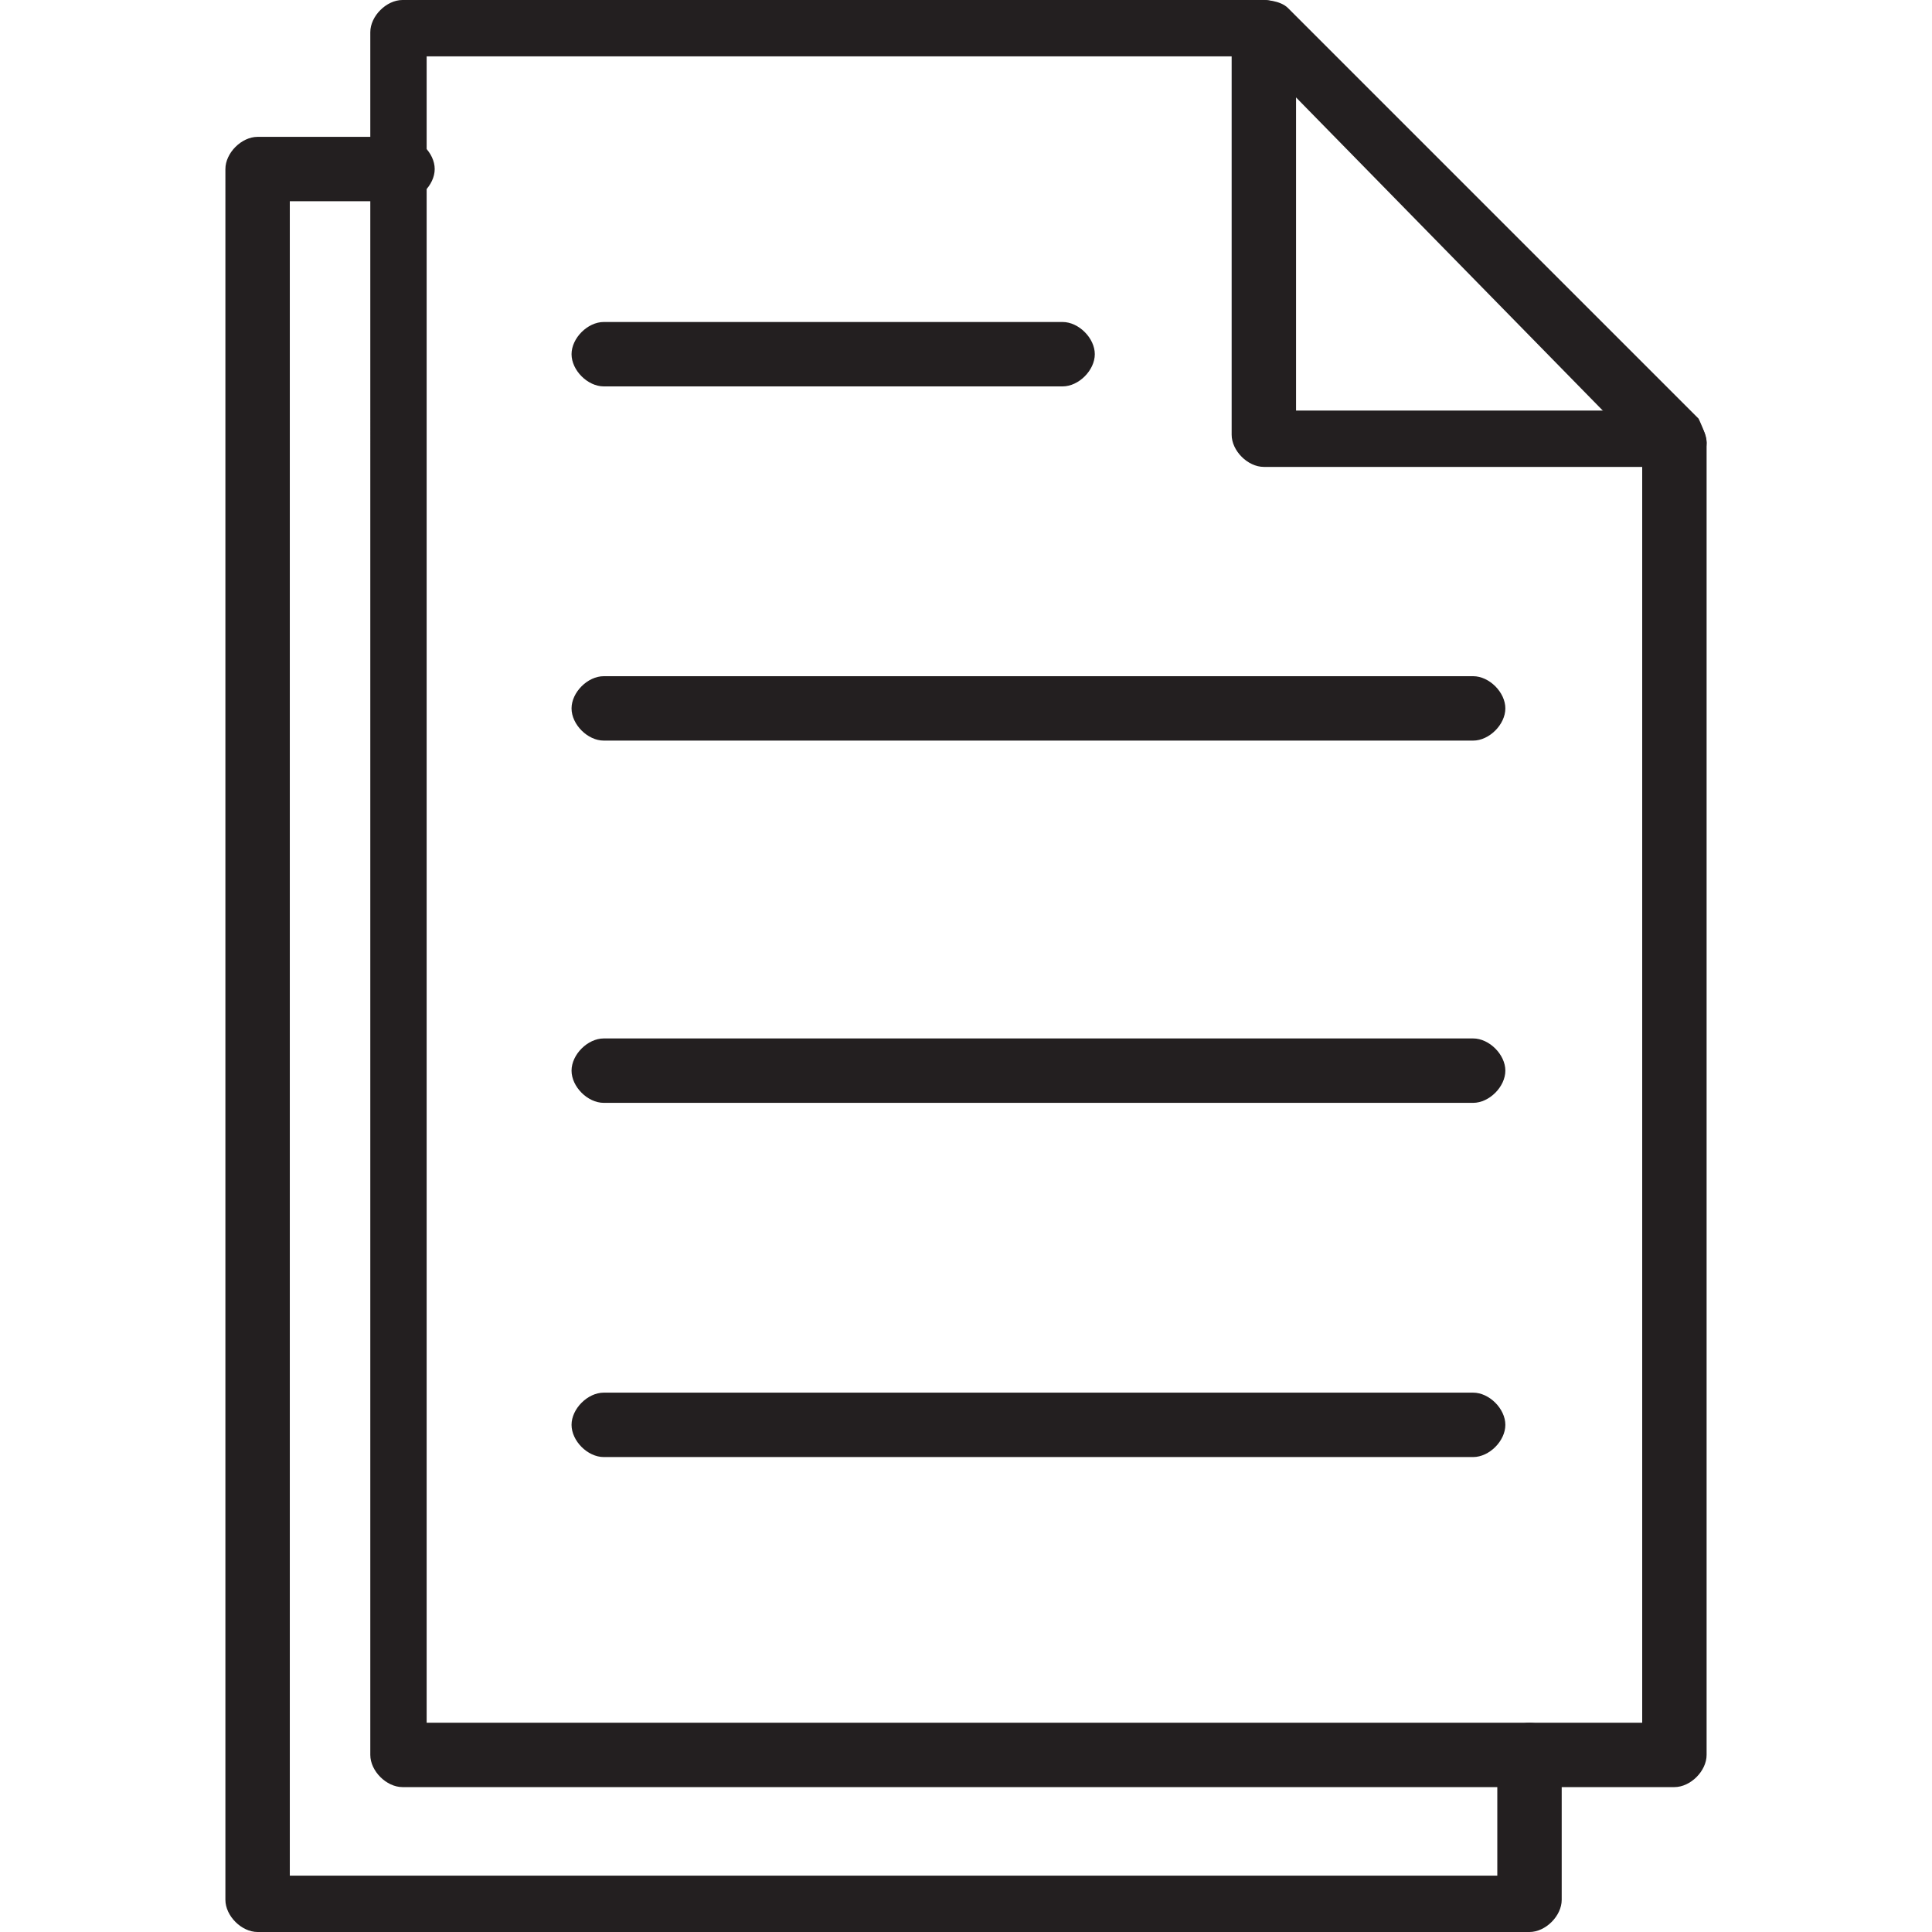
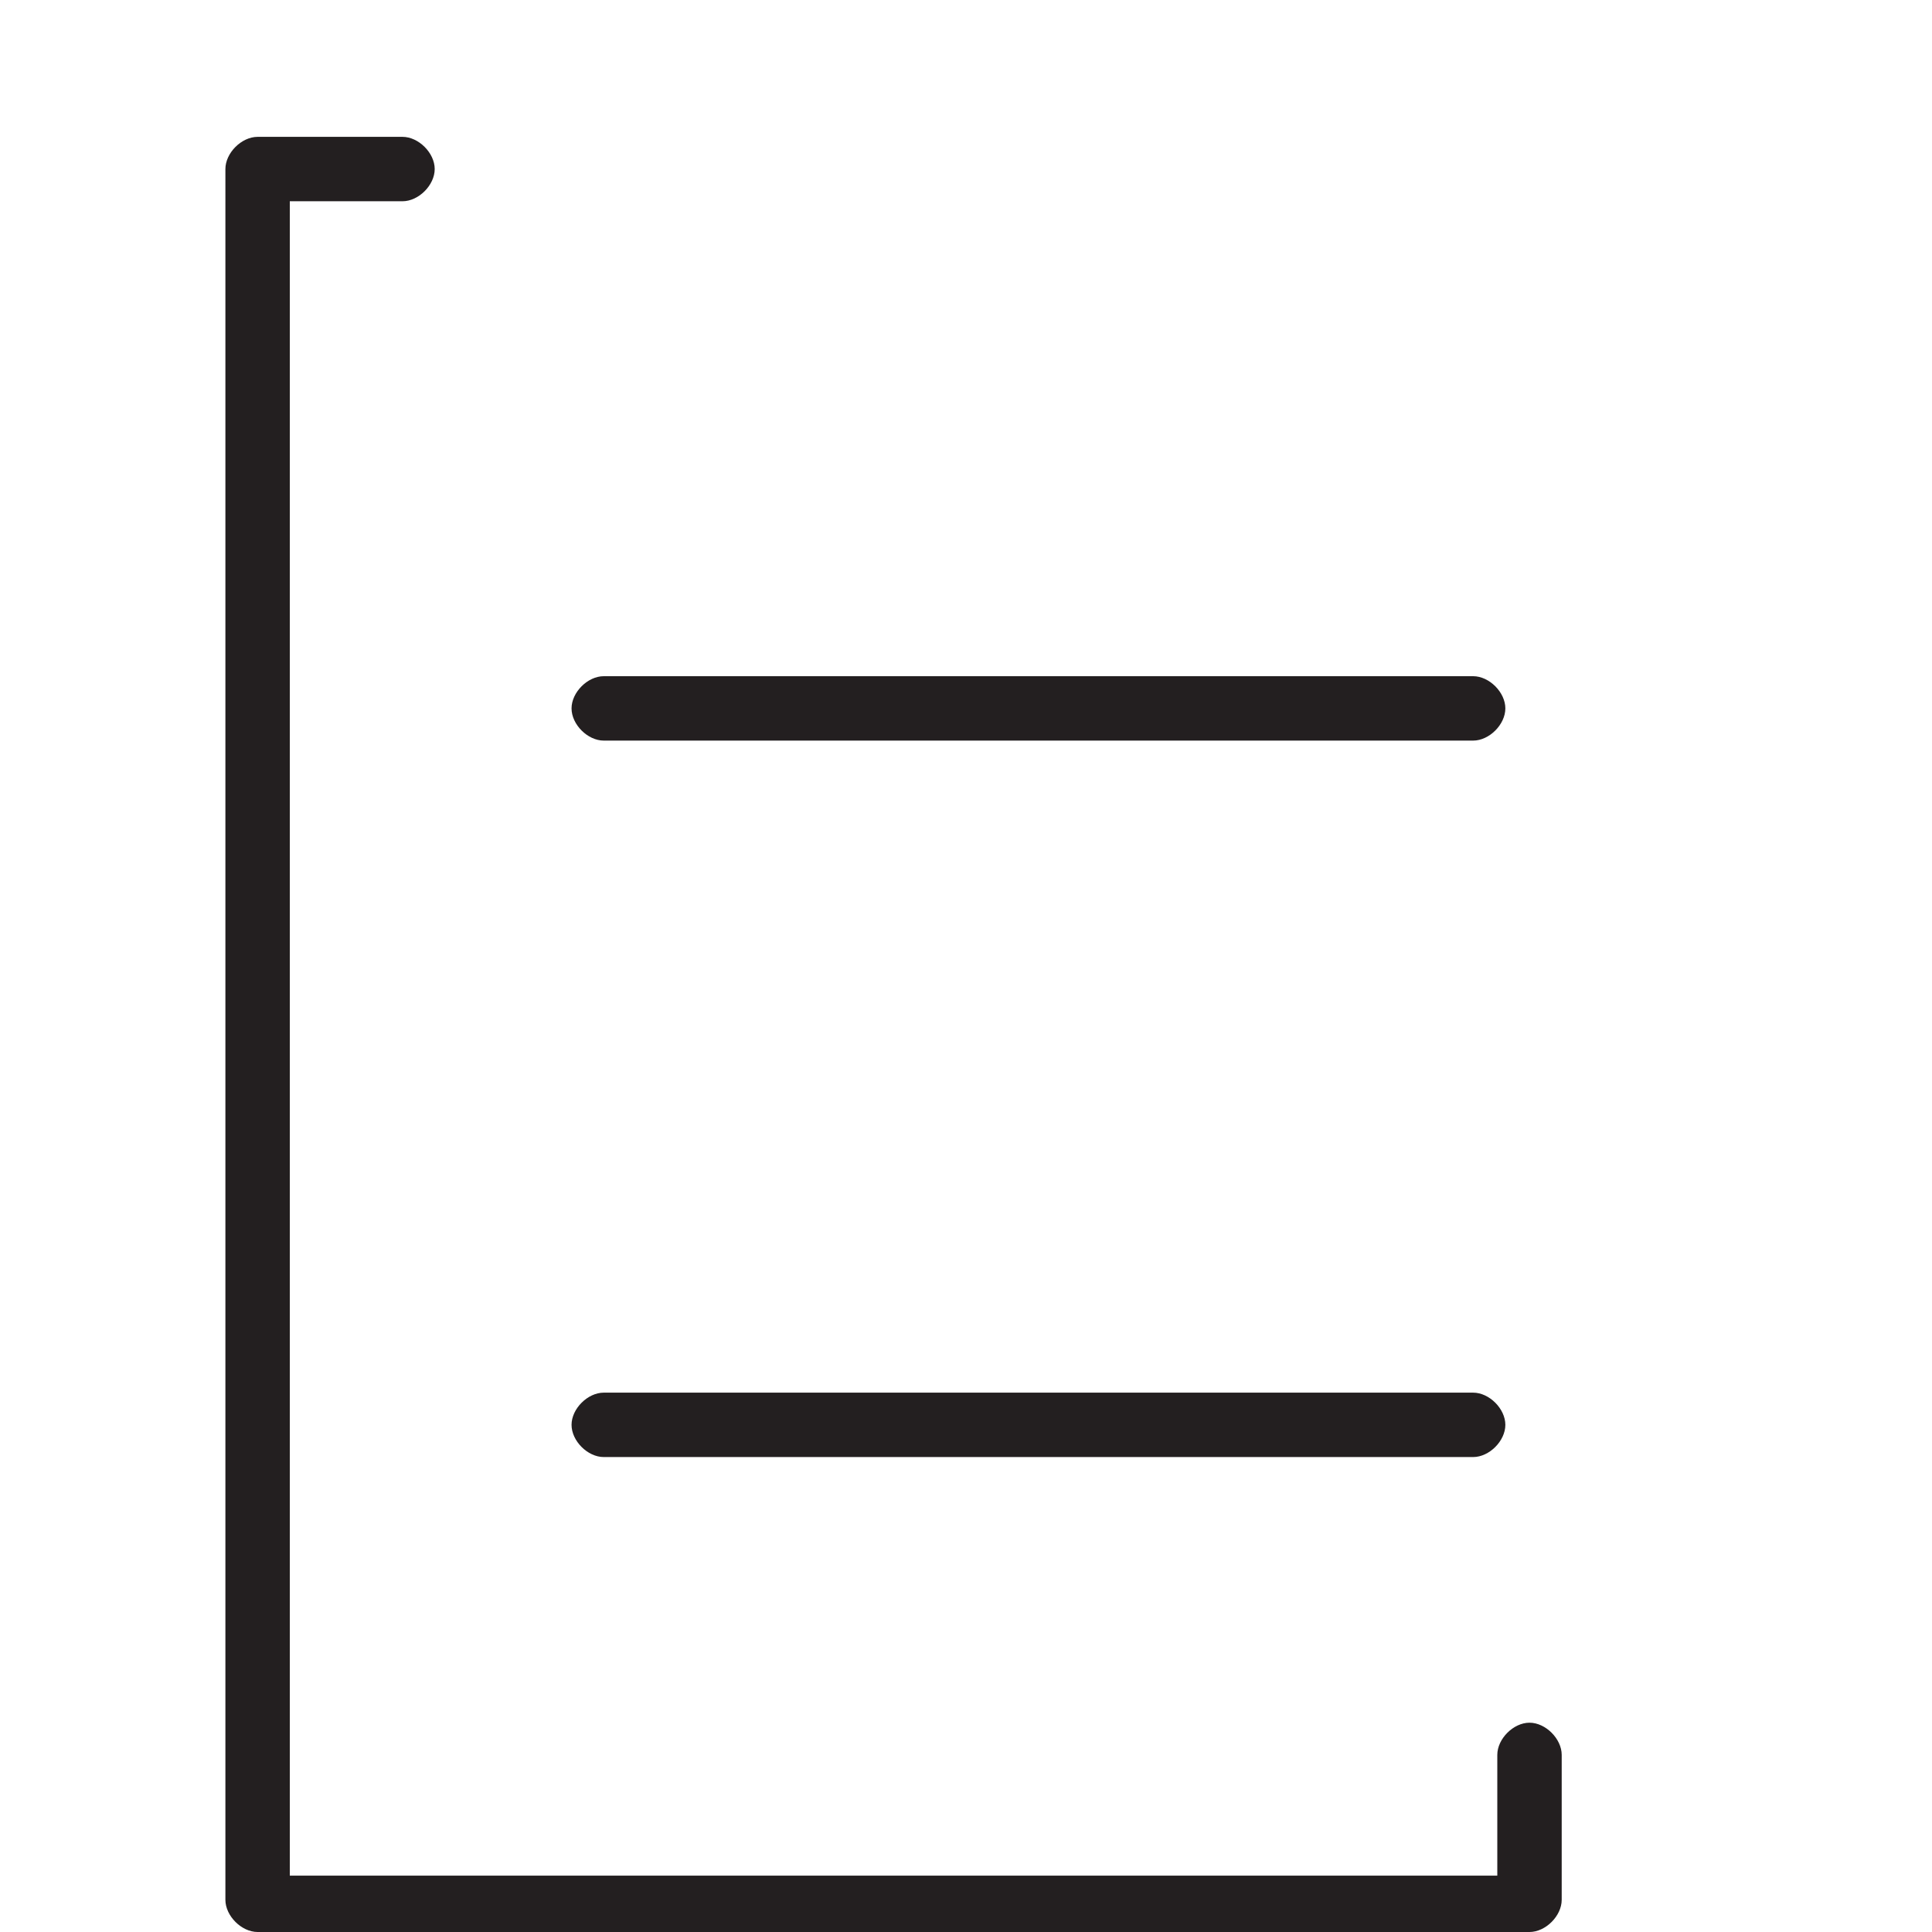
<svg xmlns="http://www.w3.org/2000/svg" version="1.1" viewBox="0 0 24 24">
  <defs>
    <style>
      .manual--icon {
        fill: #231f20;
      }
    </style>
  </defs>
  <g>
    <g id="stroke_copy">
      <g>
-         <path class="manual--icon" d="M20.8,22.2H5c-.2,0-.4-.2-.4-.4V.4c0-.2.2-.4.4-.4h10.7c0,0,.2,0,.3.1l5.1,5.1c0,0,.1.2.1.3v16.3c0,.2-.2.4-.4.4ZM5.3,21.4h15.1V5.6L15.6.7H5.3v20.7Z" />
-         <path class="manual--icon" d="M20.8,5.8h-5.1c-.2,0-.4-.2-.4-.4V.4c0-.2.2-.4.4-.4s.4.2.4.4v4.7h4.7c.2,0,.4.2.4.4s-.2.4-.4.4Z" />
-         <path class="manual--icon" d="M13.2,4.8h-5.7c-.2,0-.4-.2-.4-.4s.2-.4.4-.4h5.7c.2,0,.4.2.4.4s-.2.4-.4.4Z" />
        <path class="manual--icon" d="M18.3,9.2H7.5c-.2,0-.4-.2-.4-.4s.2-.4.4-.4h10.8c.2,0,.4.2.4.4s-.2.4-.4.4Z" />
-         <path class="manual--icon" d="M18.3,13.7H7.5c-.2,0-.4-.2-.4-.4s.2-.4.4-.4h10.8c.2,0,.4.2.4.4s-.2.4-.4.4Z" />
        <path class="manual--icon" d="M18.3,18.1H7.5c-.2,0-.4-.2-.4-.4s.2-.4.4-.4h10.8c.2,0,.4.2.4.4s-.2.4-.4.4Z" />
        <path class="manual--icon" d="M18.9,24H3.2c-.2,0-.4-.2-.4-.4V2.1c0-.2.2-.4.4-.4h1.8c.2,0,.4.2.4.4s-.2.4-.4.4h-1.4v20.8h15v-1.5c0-.2.2-.4.4-.4s.4.2.4.4v1.8c0,.2-.2.4-.4.4Z" />
      </g>
    </g>
  </g>
</svg>